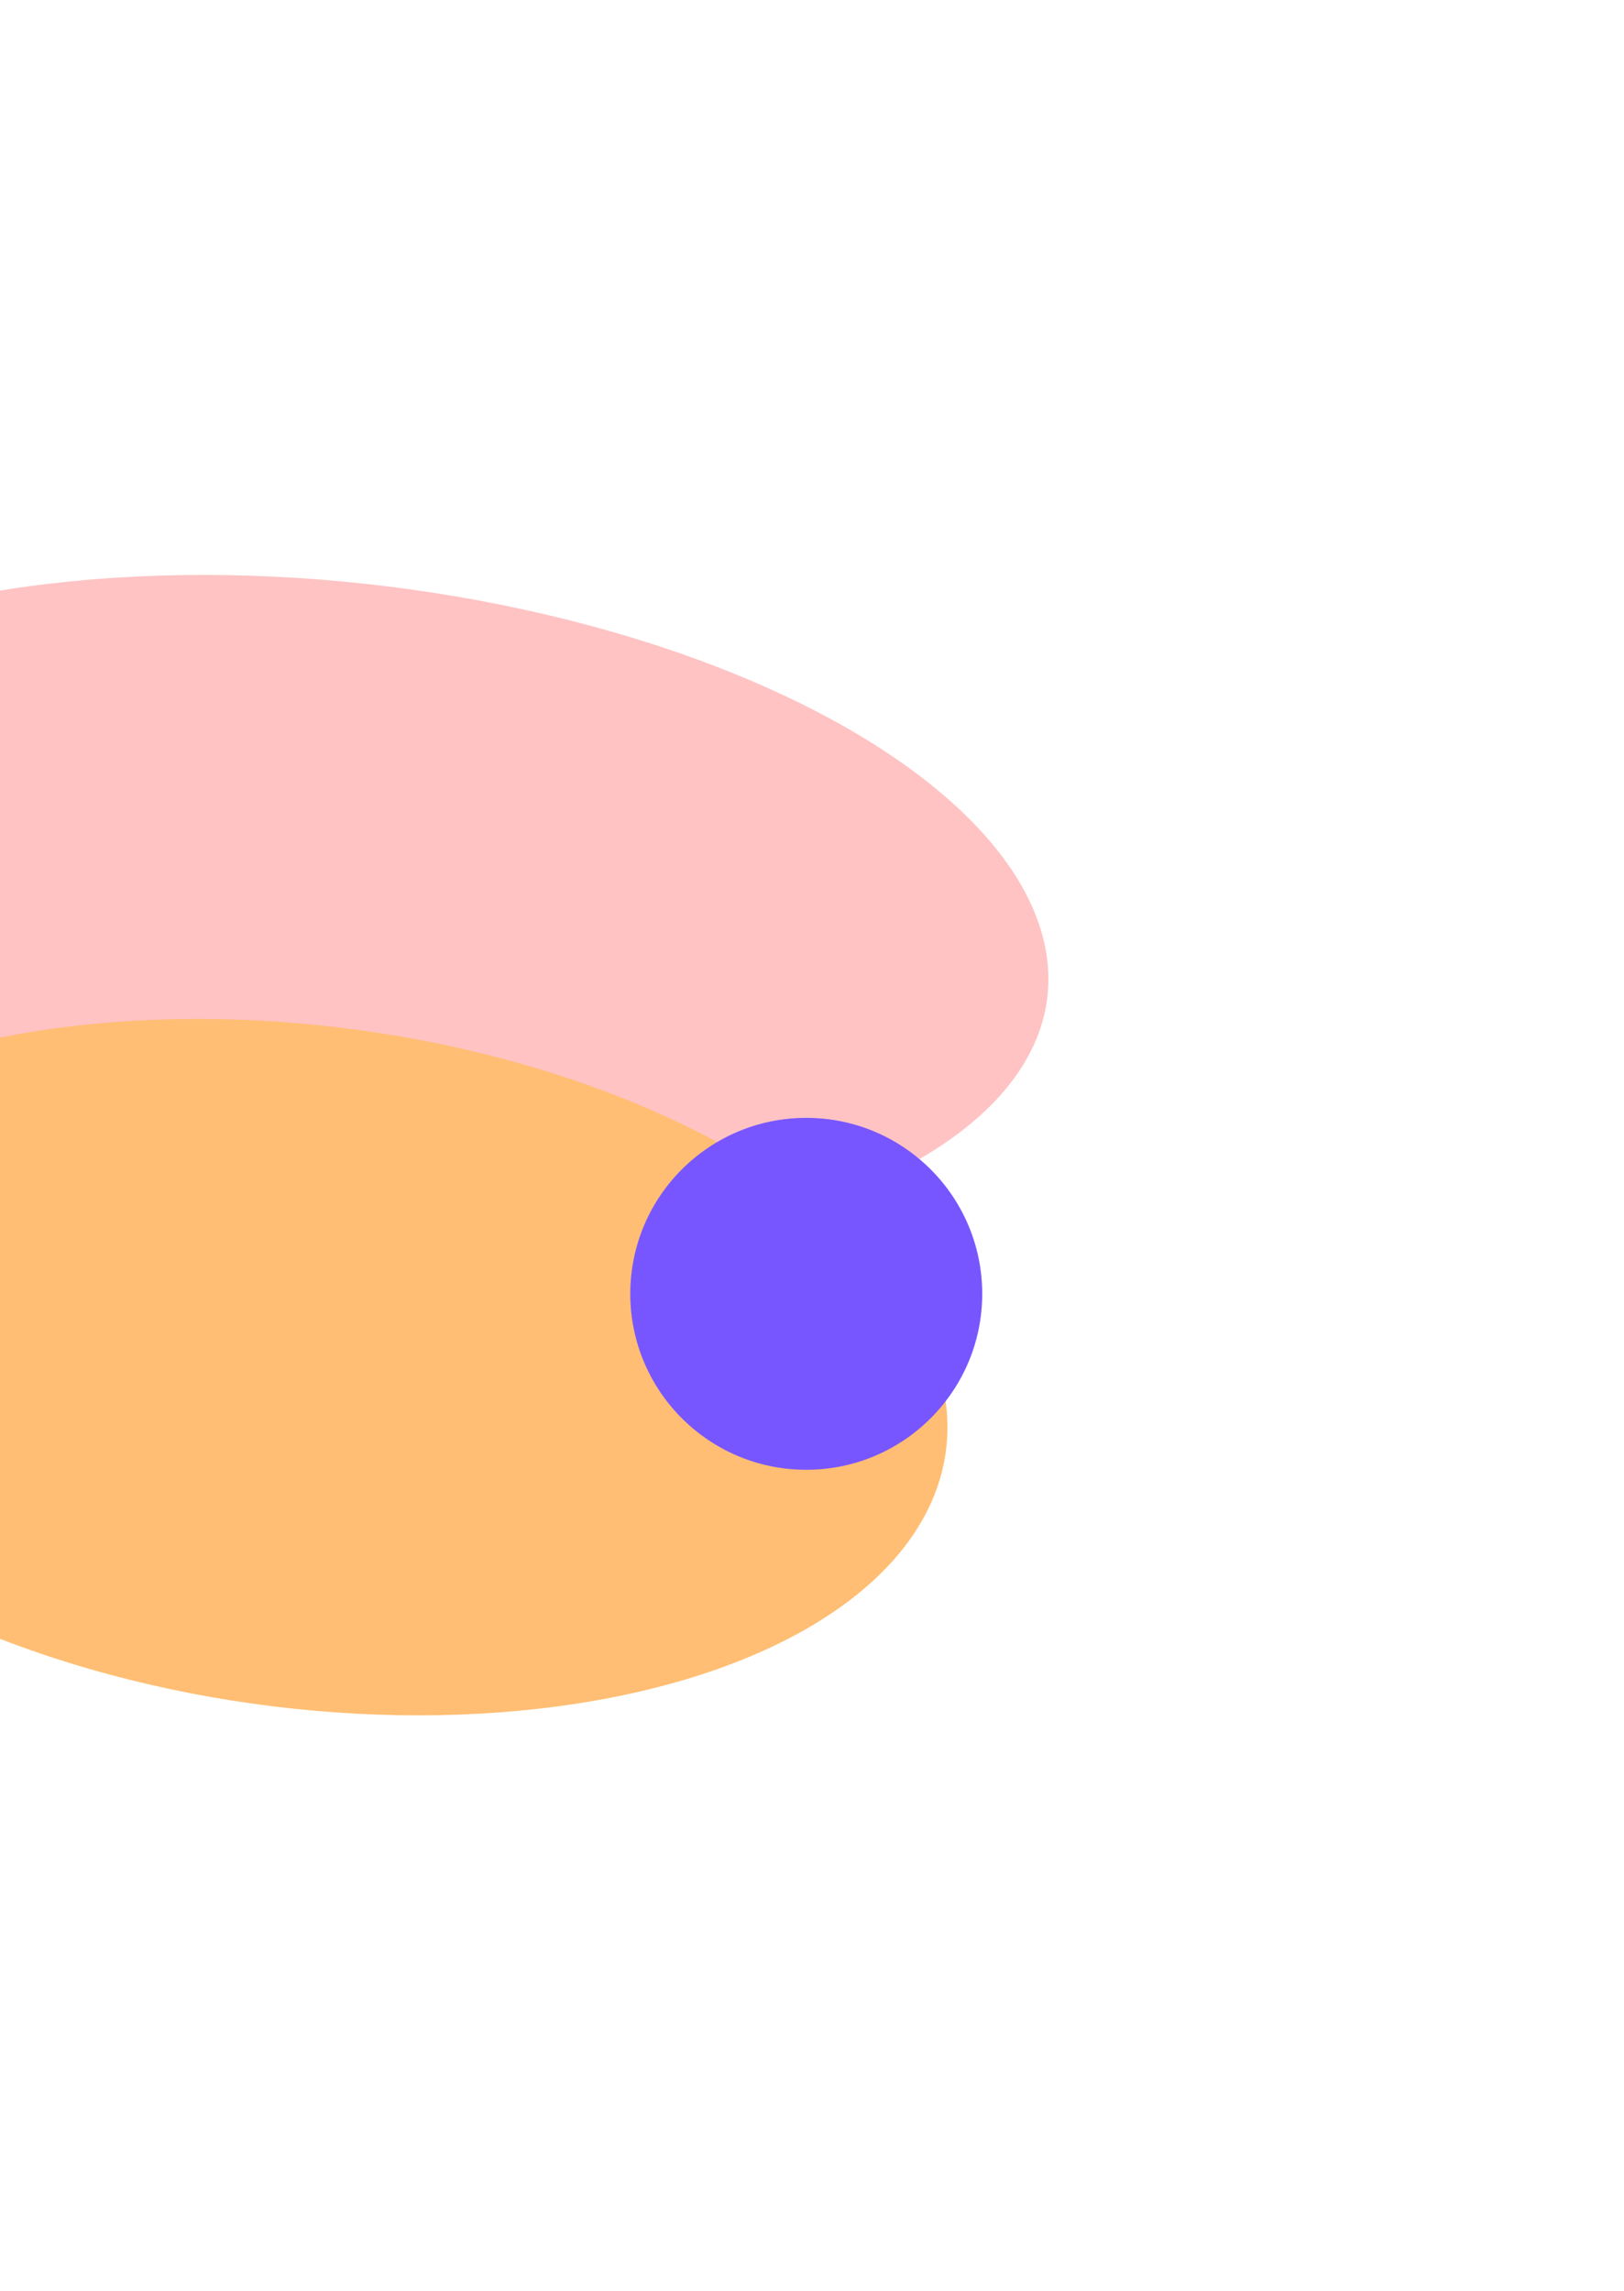
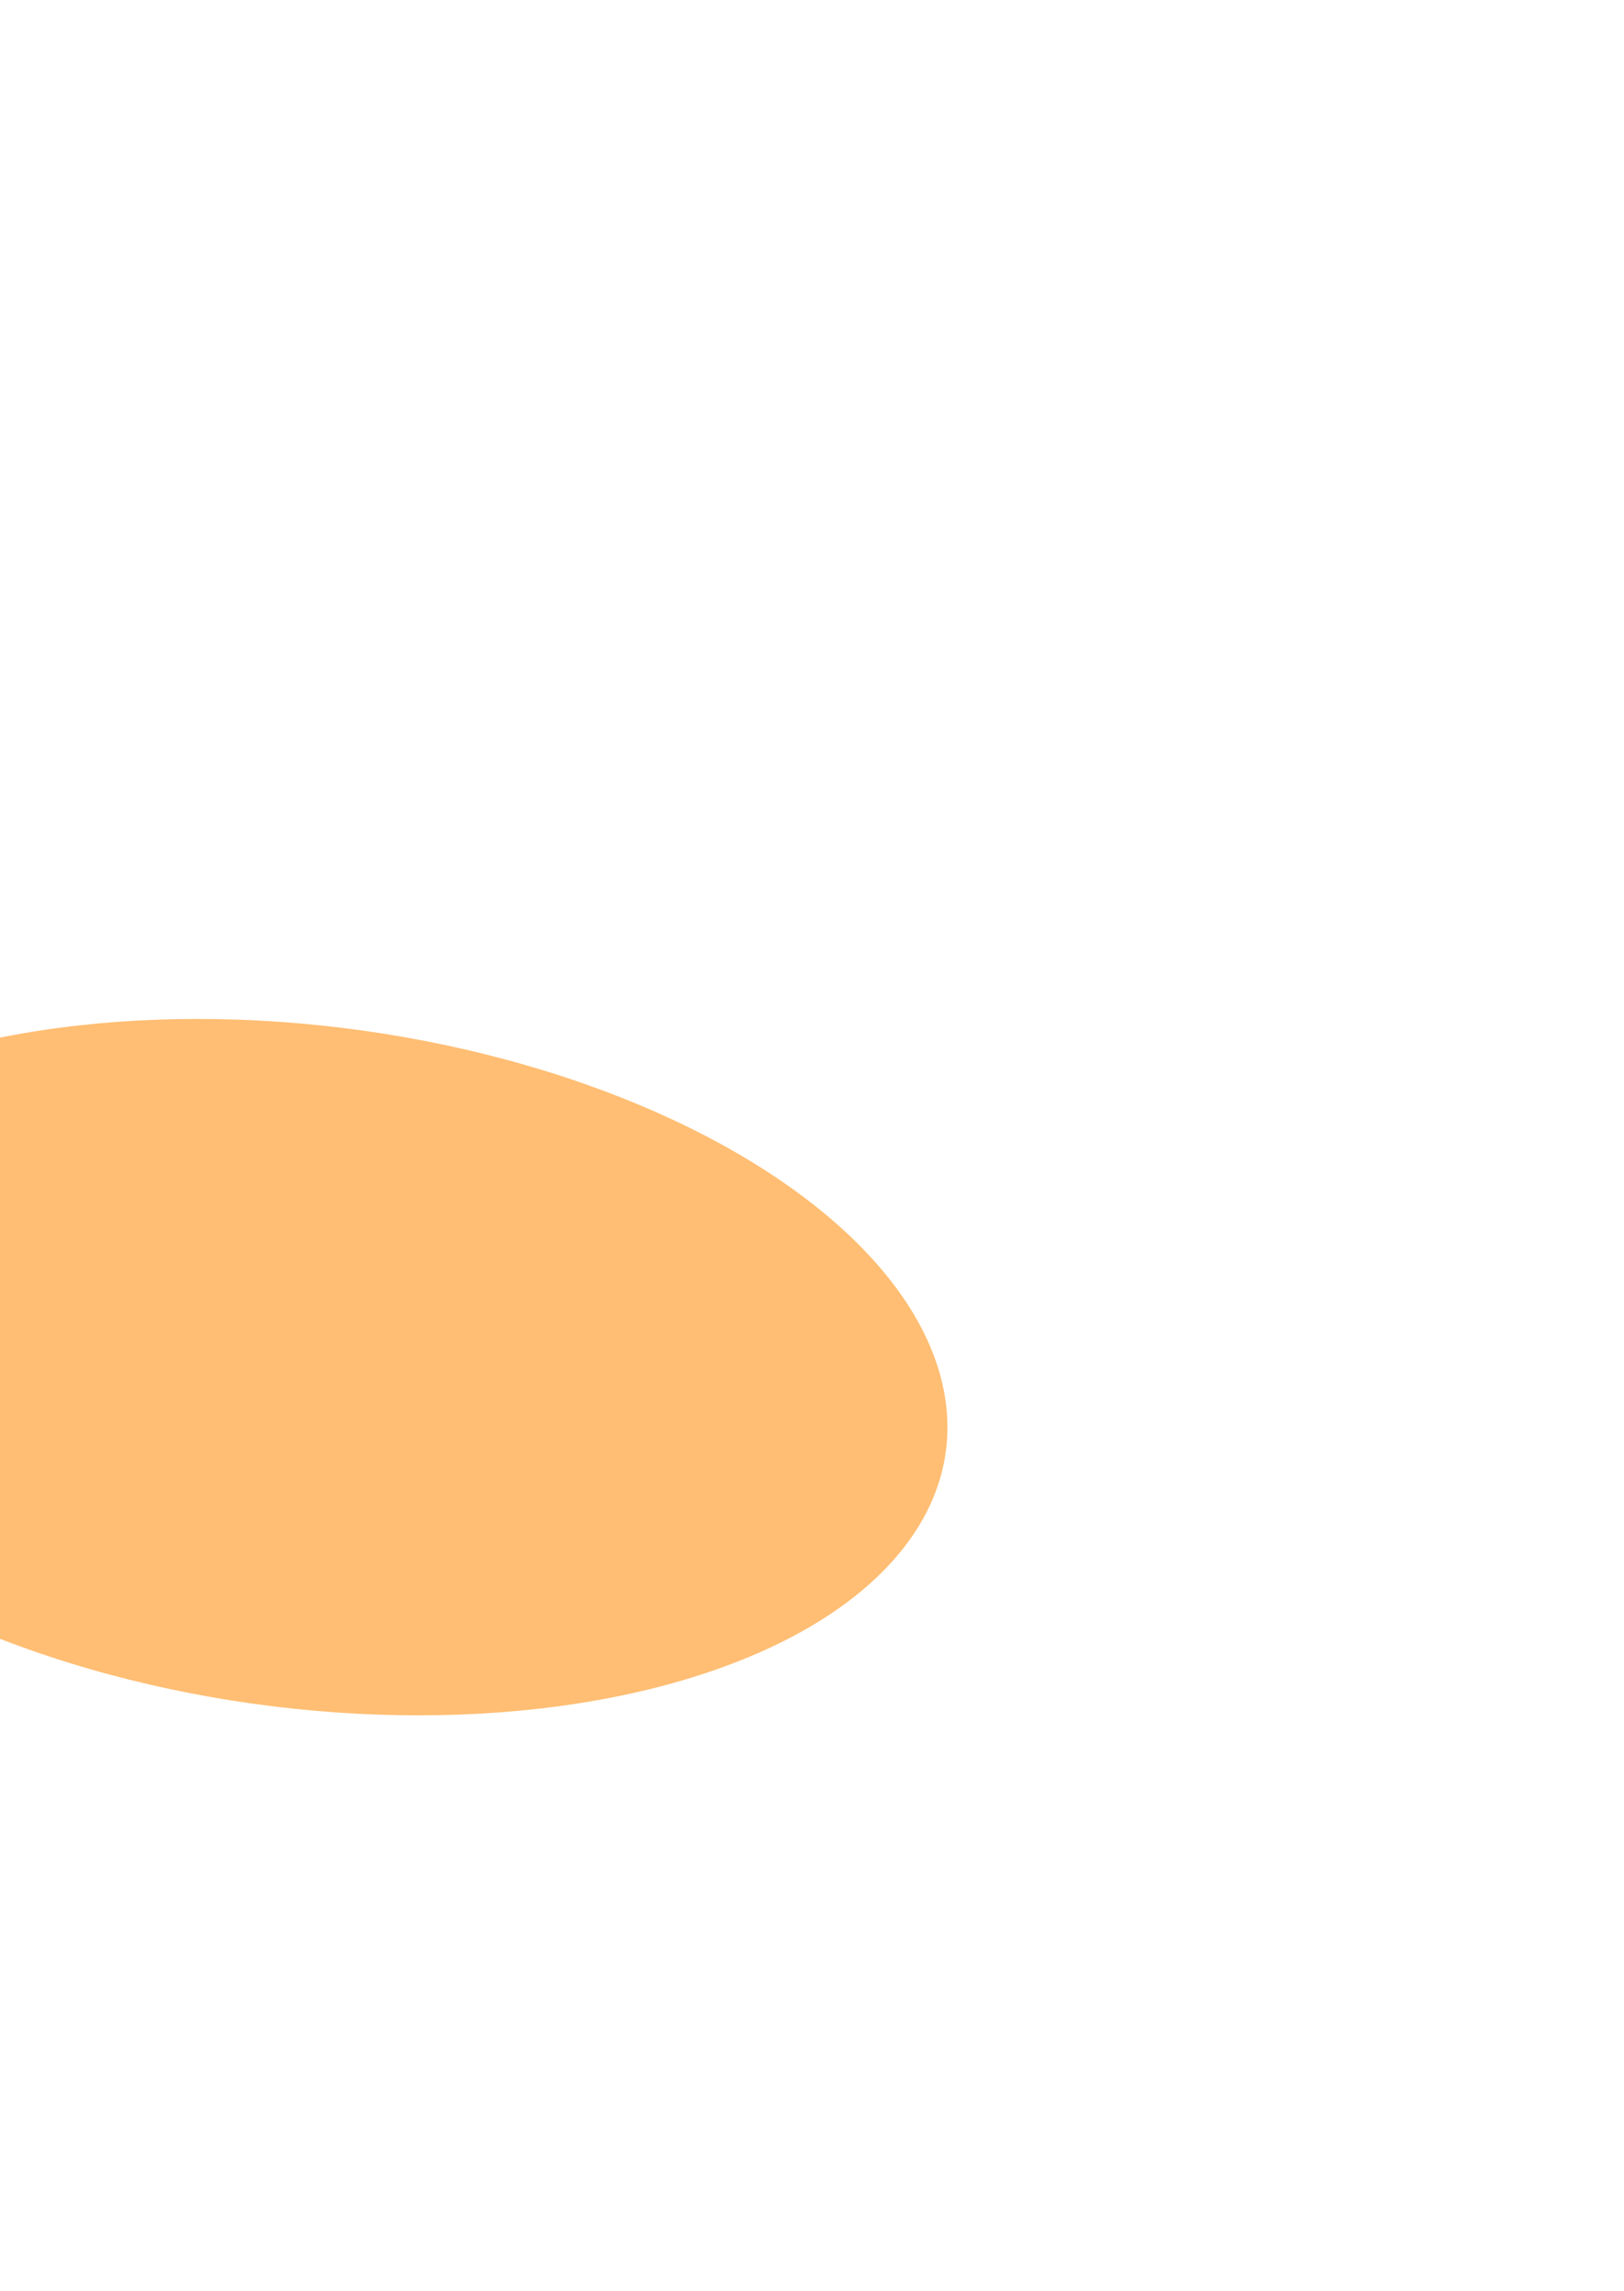
<svg xmlns="http://www.w3.org/2000/svg" width="706" height="996" viewBox="0 0 706 996" fill="none">
  <g opacity="0.4" filter="url(#filter0_f_601_766)">
-     <ellipse rx="303.347" ry="158.849" transform="matrix(1 0 0.368 0.93 146.833 397.691)" fill="#FF6868" />
-   </g>
+     </g>
  <g filter="url(#filter1_f_601_766)">
    <ellipse rx="273.828" ry="158.849" transform="matrix(1 0 0.302 0.953 133.878 594.376)" fill="#FFBE73" />
  </g>
  <g filter="url(#filter2_f_601_766)">
-     <circle cx="350.5" cy="562.5" r="76.5" fill="#7856FF" />
-   </g>
+     </g>
  <defs>
    <filter id="filter0_f_601_766" x="-412.159" y="0" width="1117.98" height="795.382" filterUnits="userSpaceOnUse" color-interpolation-filters="sRGB">
      <feFlood flood-opacity="0" result="BackgroundImageFix" />
      <feBlend mode="normal" in="SourceGraphic" in2="BackgroundImageFix" result="shape" />
      <feGaussianBlur stdDeviation="125" result="effect1_foregroundBlur_601_766" />
    </filter>
    <filter id="filter1_f_601_766" x="-394.18" y="192.968" width="1056.12" height="802.815" filterUnits="userSpaceOnUse" color-interpolation-filters="sRGB">
      <feFlood flood-opacity="0" result="BackgroundImageFix" />
      <feBlend mode="normal" in="SourceGraphic" in2="BackgroundImageFix" result="shape" />
      <feGaussianBlur stdDeviation="125" result="effect1_foregroundBlur_601_766" />
    </filter>
    <filter id="filter2_f_601_766" x="24" y="236" width="653" height="653" filterUnits="userSpaceOnUse" color-interpolation-filters="sRGB">
      <feFlood flood-opacity="0" result="BackgroundImageFix" />
      <feBlend mode="normal" in="SourceGraphic" in2="BackgroundImageFix" result="shape" />
      <feGaussianBlur stdDeviation="125" result="effect1_foregroundBlur_601_766" />
    </filter>
  </defs>
</svg>